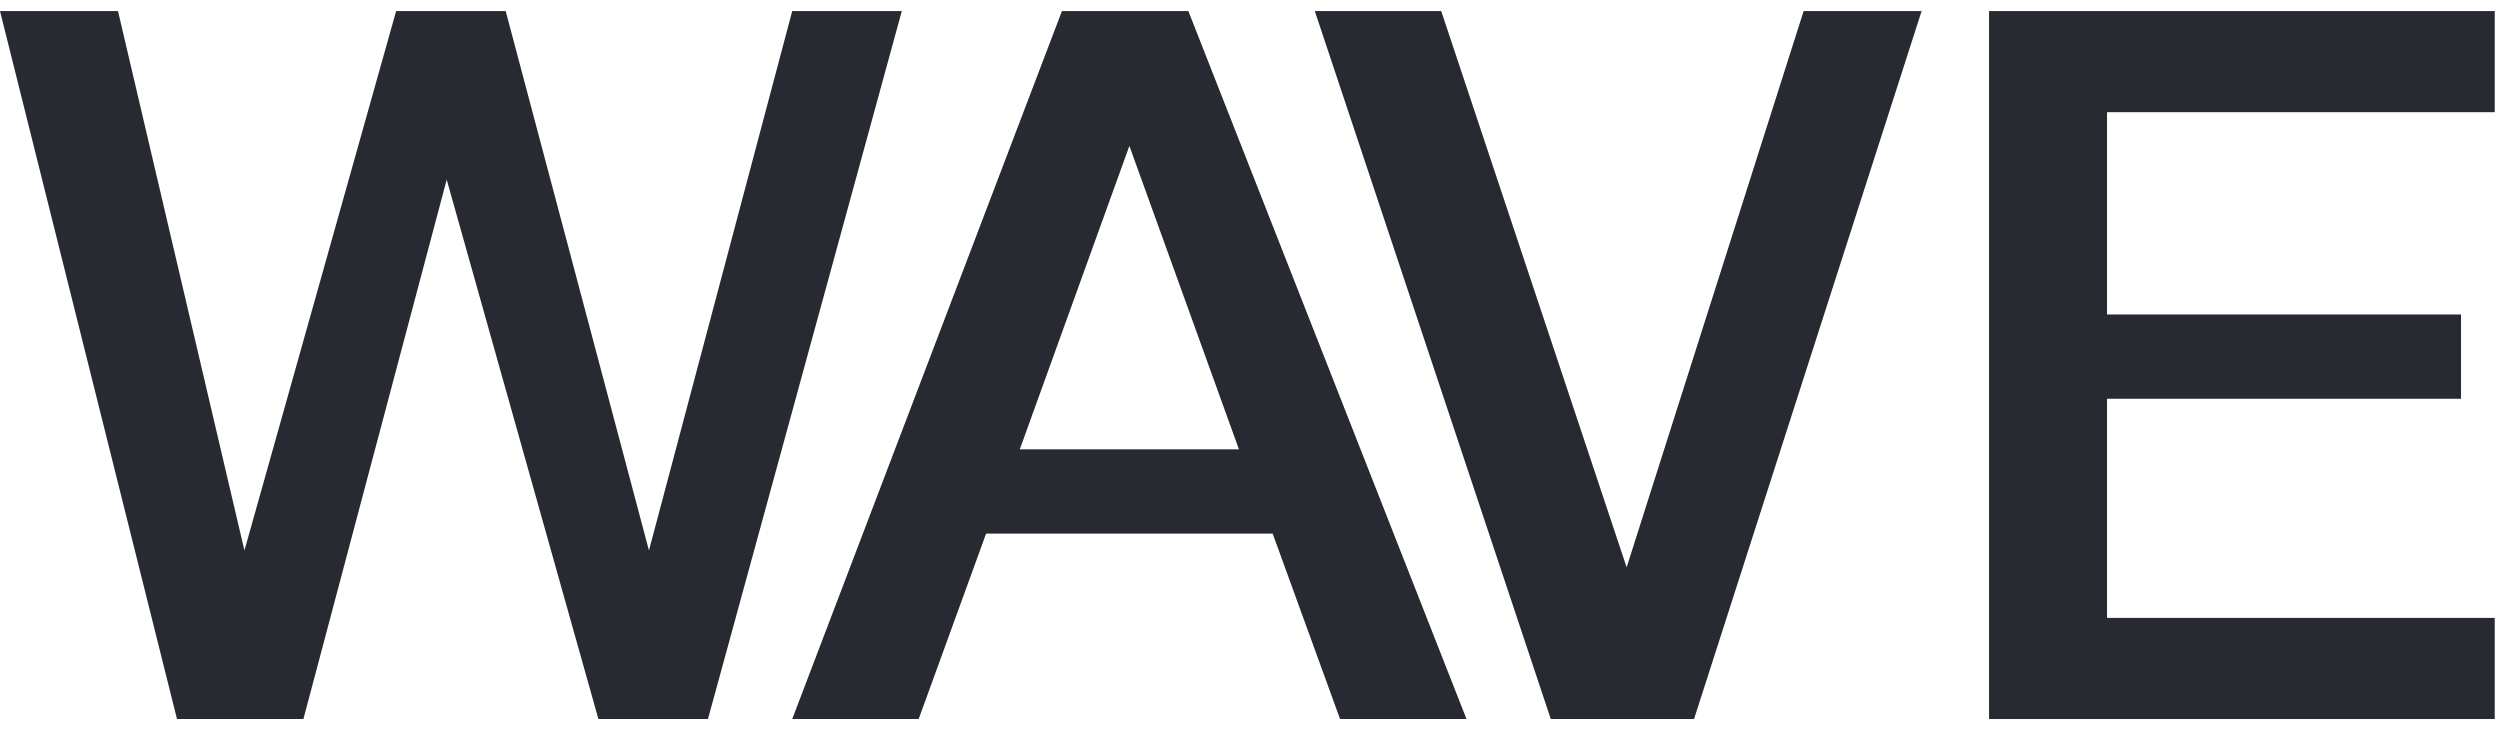
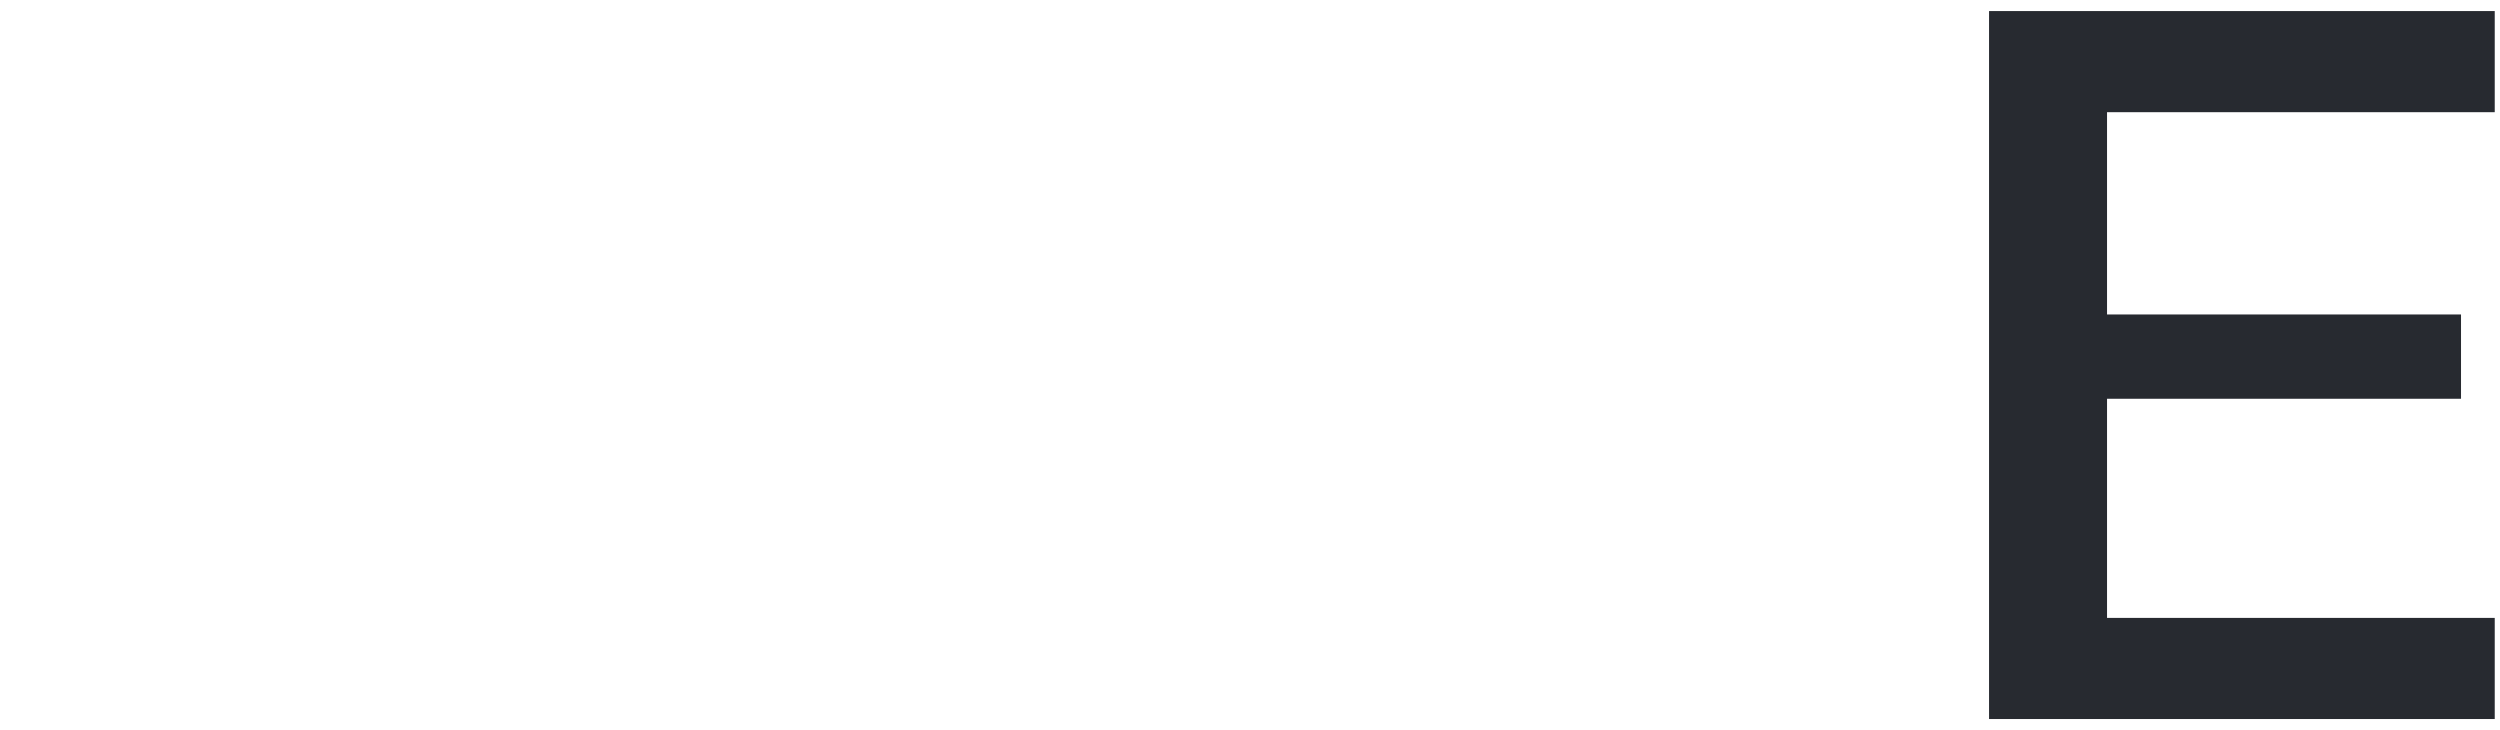
<svg xmlns="http://www.w3.org/2000/svg" width="113" height="33" viewBox="0 0 113 33" fill="none">
-   <path d="M0 0.5L8 32.5H13.714L20.191 8.119L27.048 32.5H32L40.762 0.5H35.809L29.333 24.881L22.857 0.5H17.905L11.048 24.881L5.333 0.5H0Z" fill="#272A30" />
-   <path fill-rule="evenodd" clip-rule="evenodd" d="M48 0.5L35.809 32.5H41.524L44.571 24.119H57.524L60.571 32.5H66.286L53.714 0.5H48ZM51.048 6.595L46.095 20.309H56L51.048 6.595Z" fill="#272A30" />
-   <path d="M65.143 0.5H59.429L70.095 32.5H76.571L86.857 0.5H81.524L73.524 25.643L65.143 0.5Z" fill="#272A30" />
  <path d="M89.905 0.5H112.762V5.071H95.238V14.214H111.238V18.024H95.238V27.929H112.762V32.5H89.905V0.5Z" fill="#272A30" />
</svg>